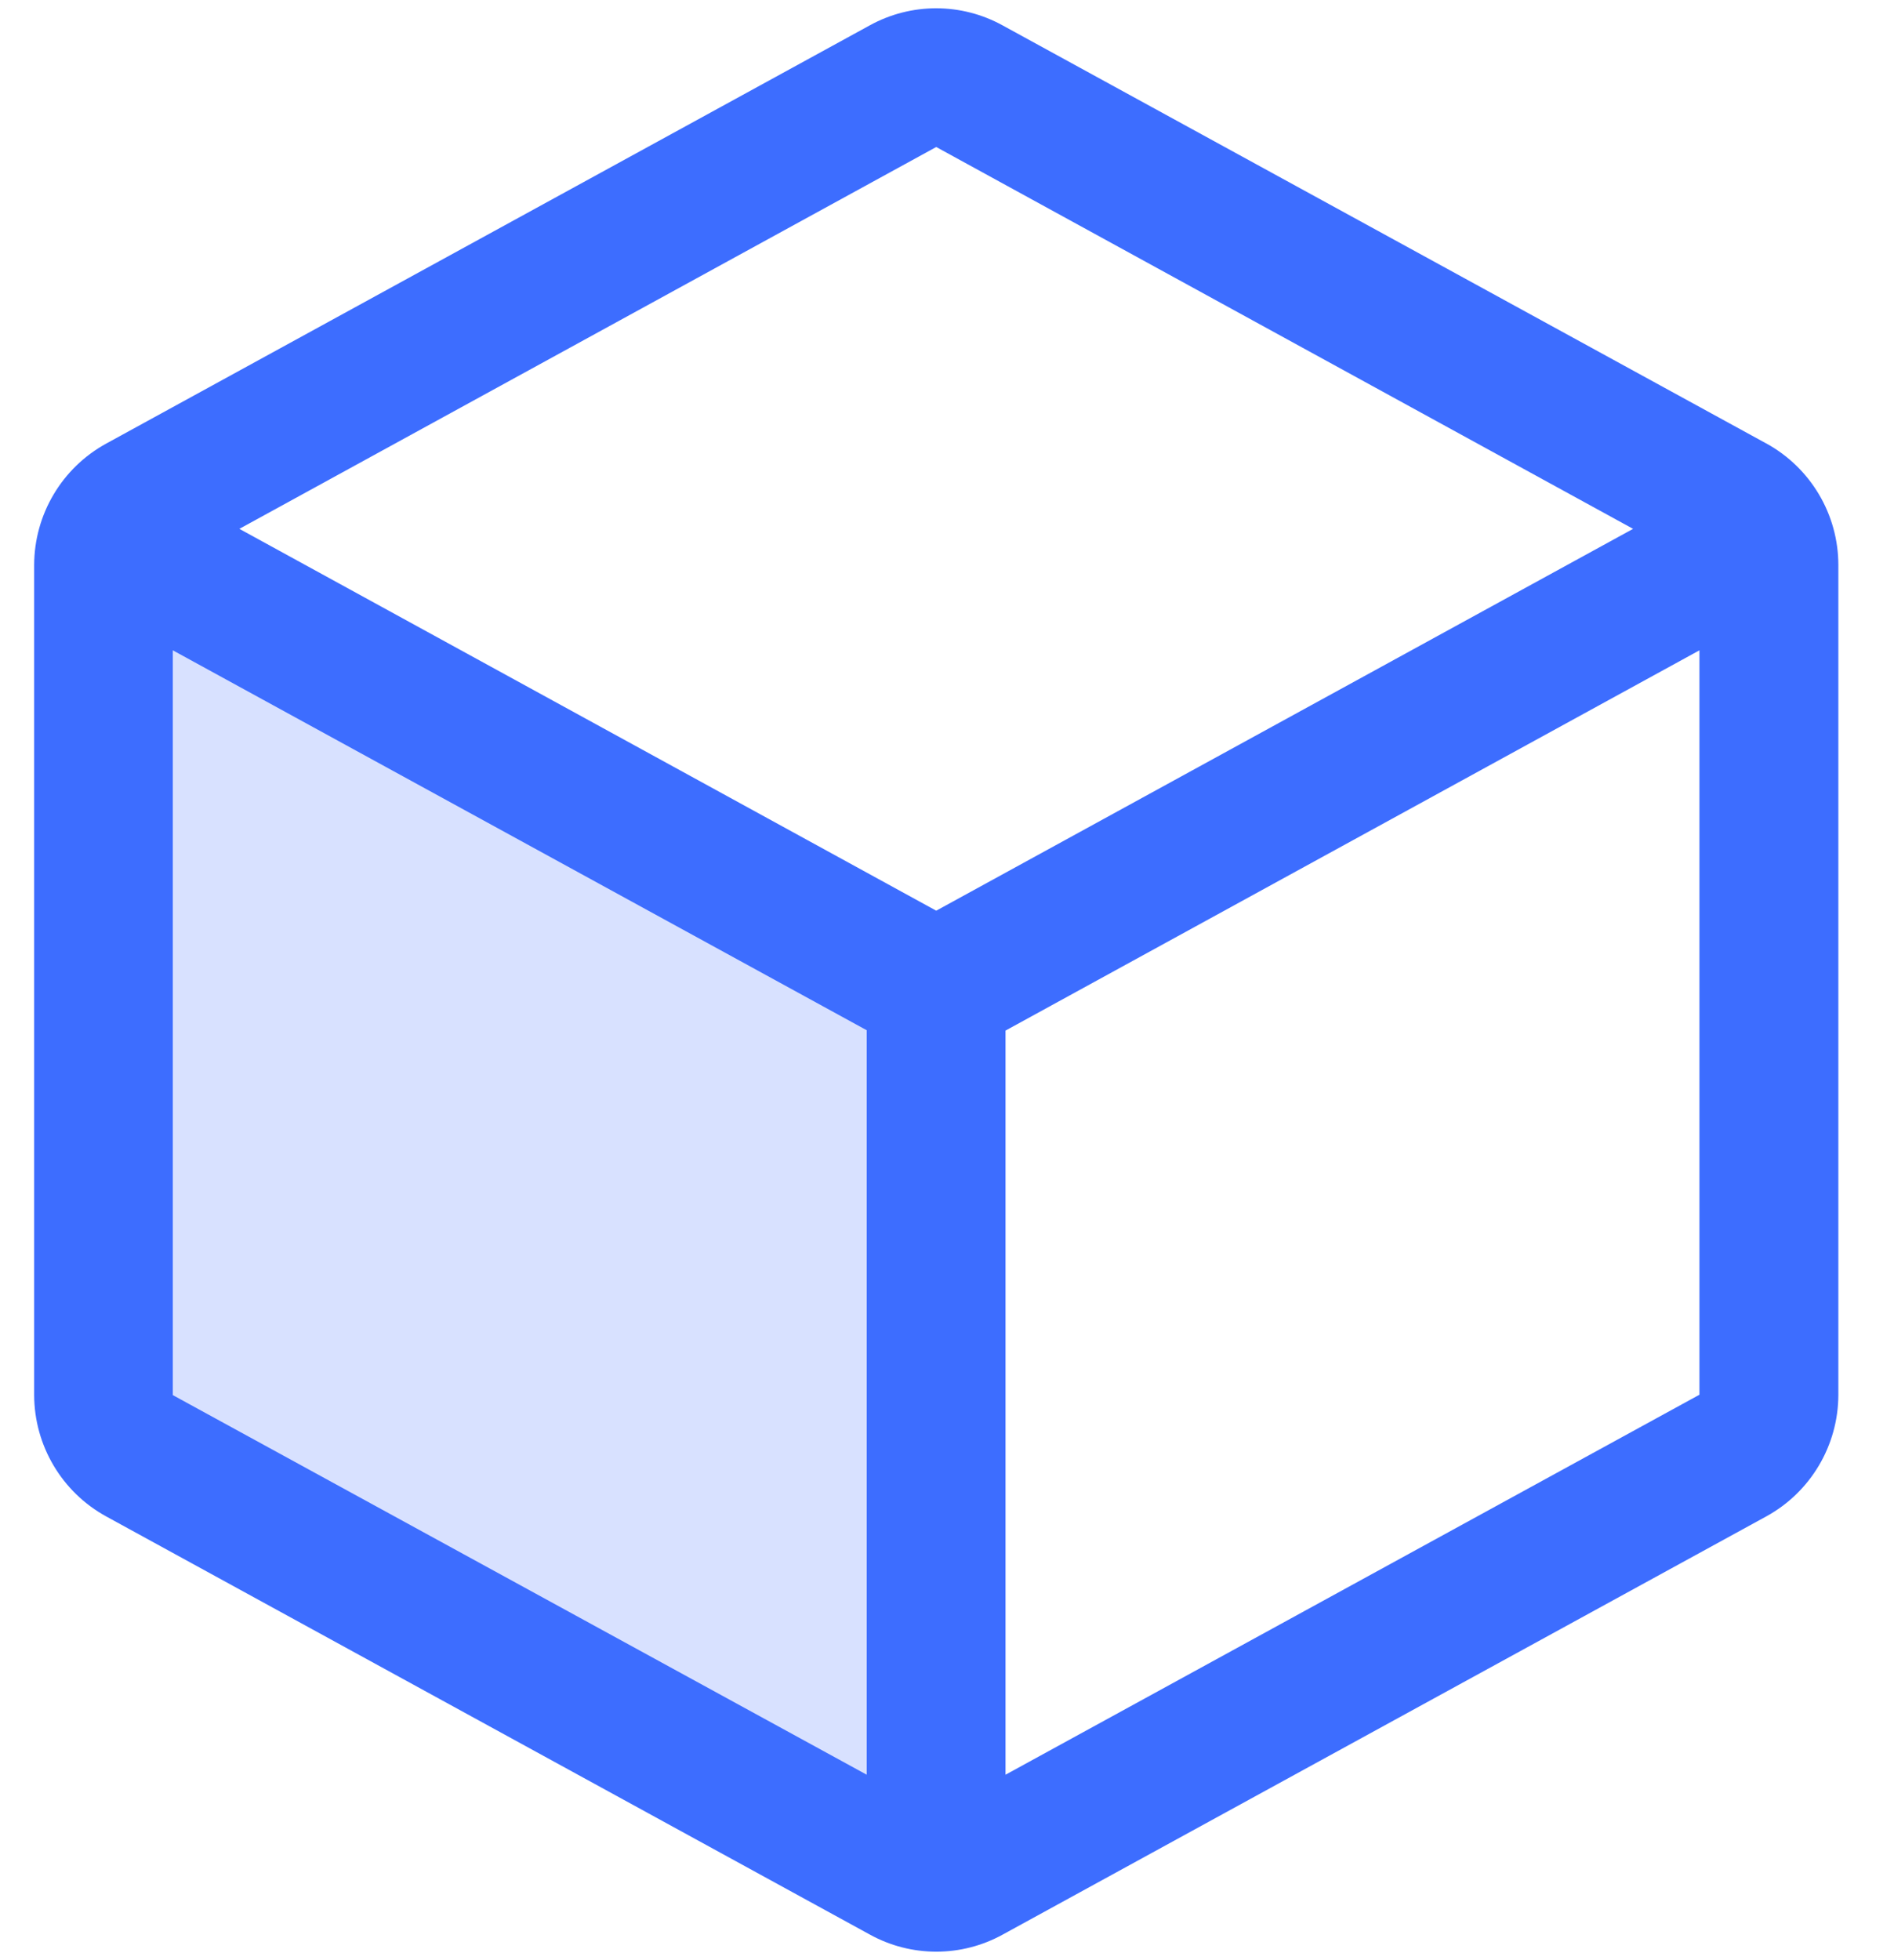
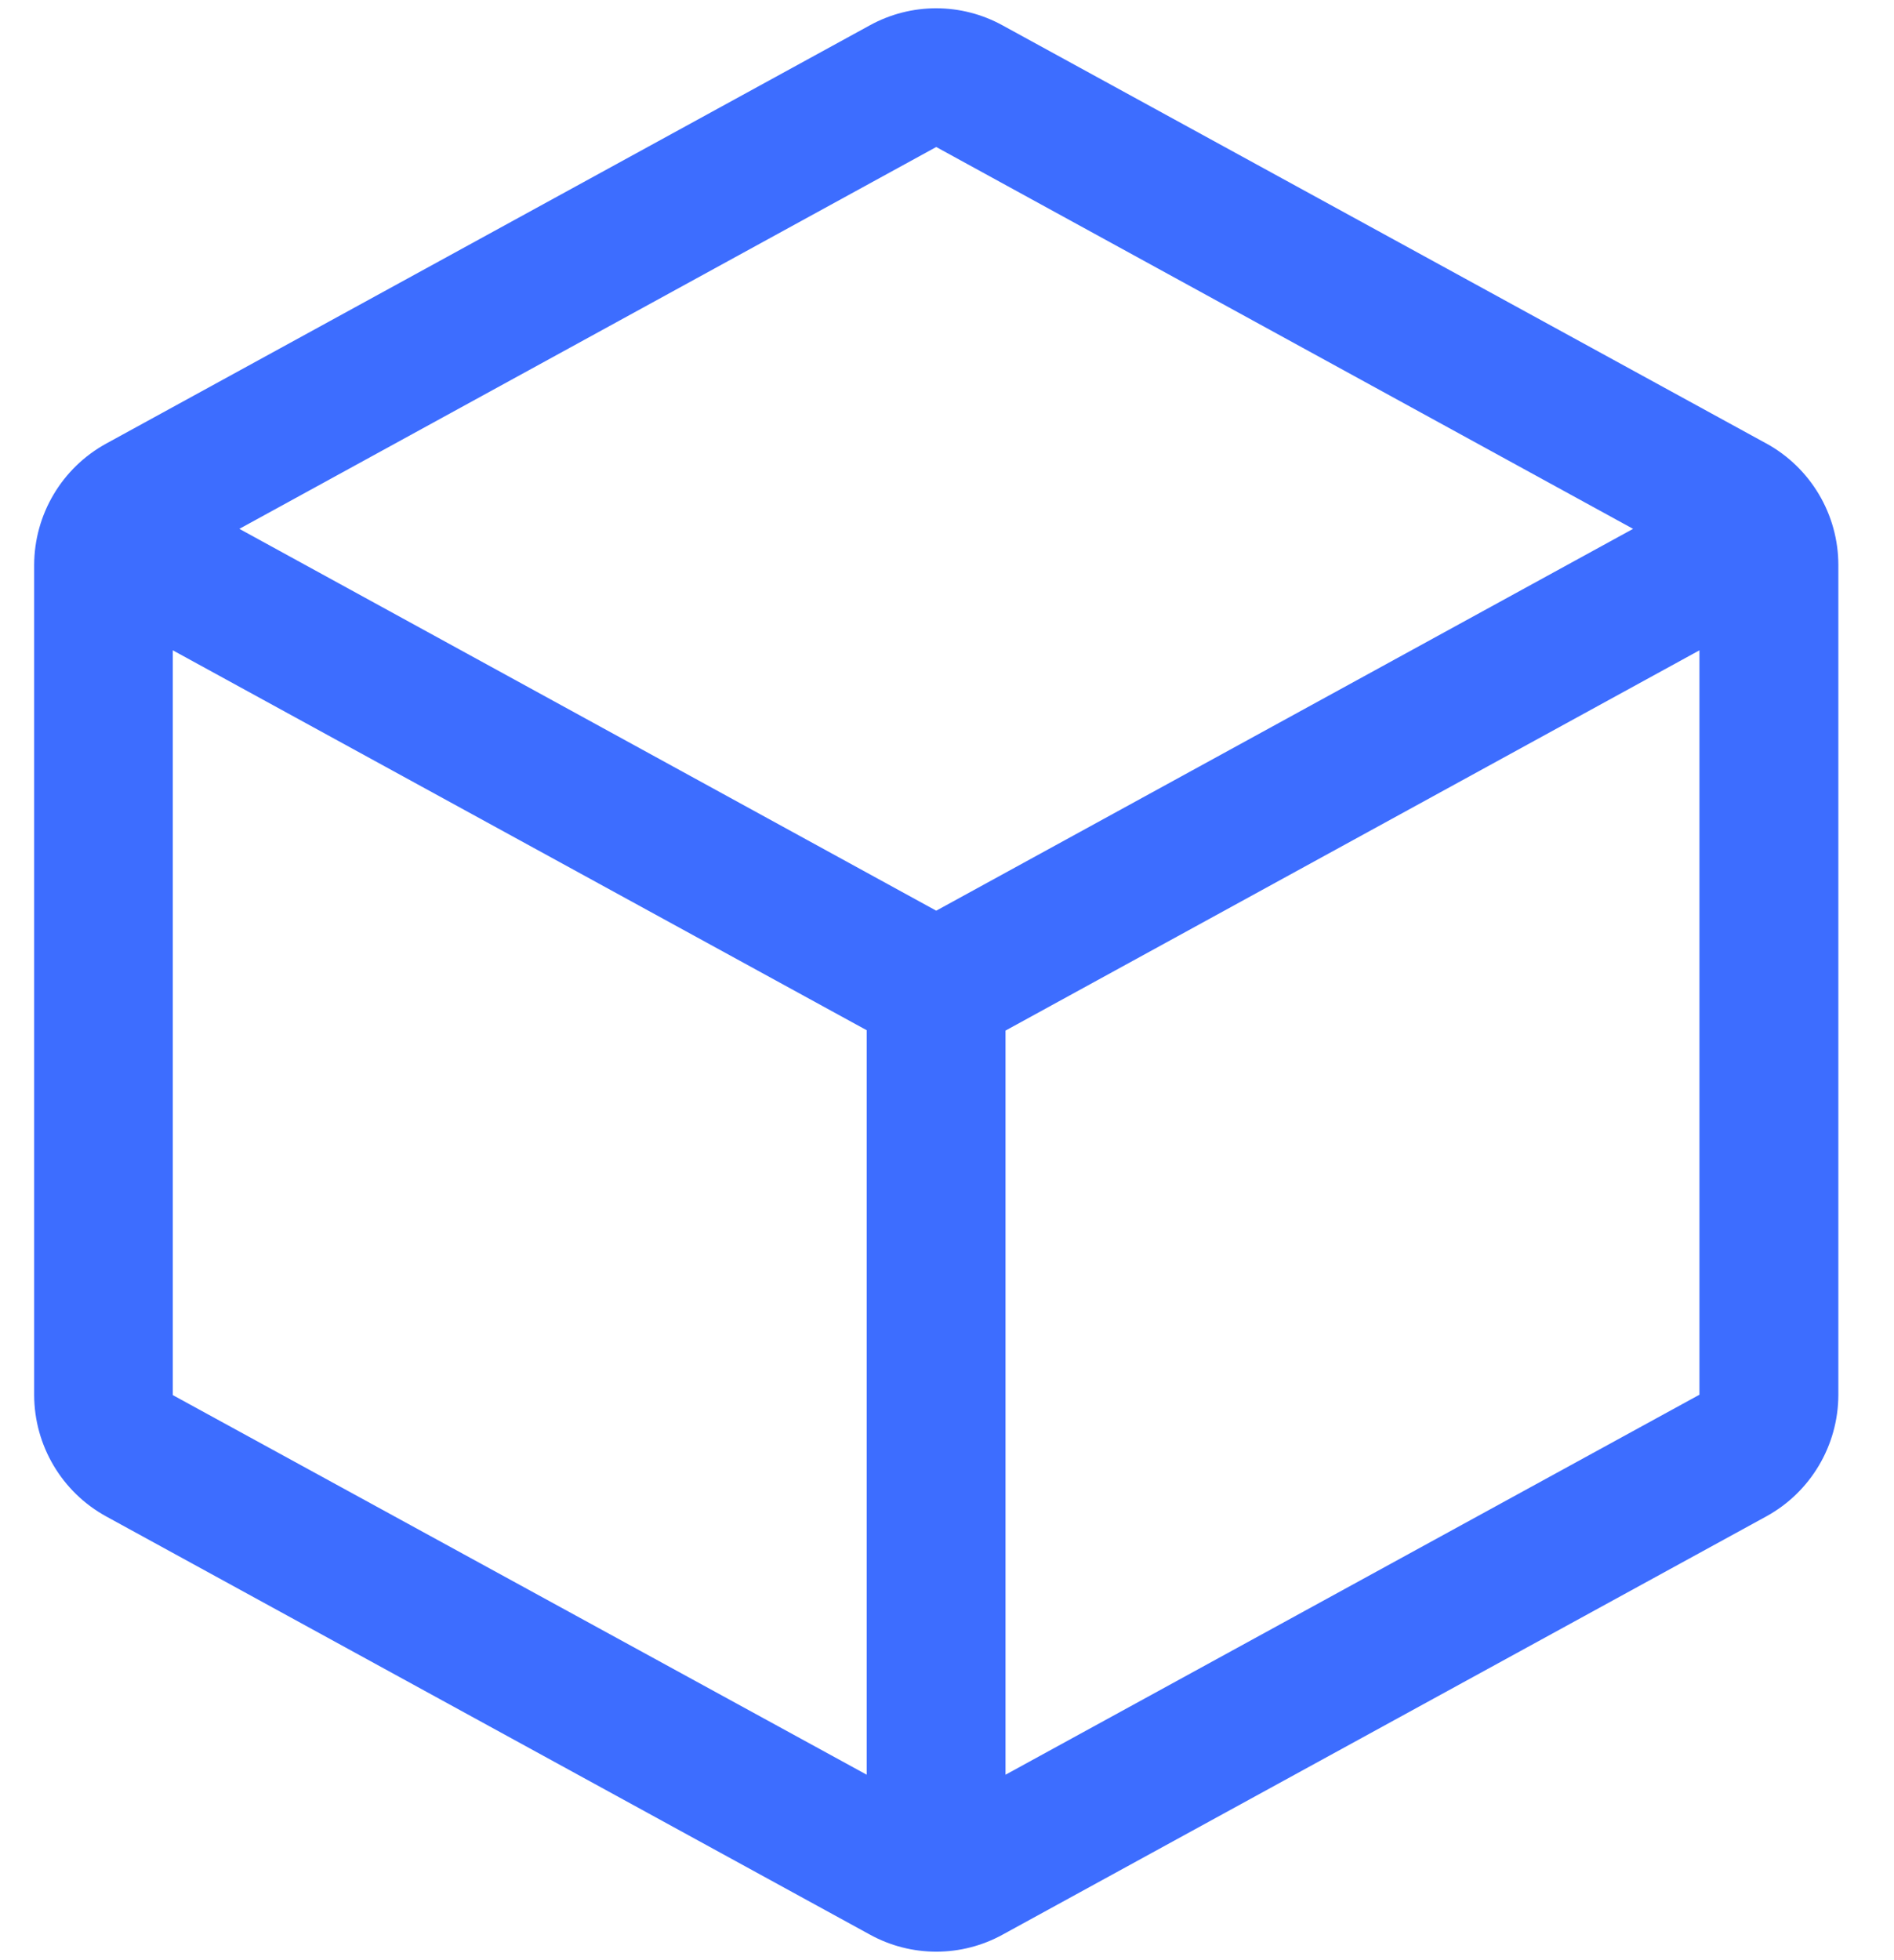
<svg xmlns="http://www.w3.org/2000/svg" width="29" height="30" viewBox="0 0 29 30" fill="none">
-   <path opacity="0.2" d="M14.334 15.145V28.813C14.156 28.812 13.98 28.766 13.824 28.68L2.138 22.284C1.798 22.098 1.586 21.742 1.585 21.354V8.652C1.585 8.502 1.617 8.354 1.678 8.217L14.335 15.145H14.334Z" fill="#3D6DFF" />
  <path d="M27.042 6.786L15.354 0.39C14.719 0.039 13.949 0.039 13.314 0.39L1.628 6.788C0.948 7.16 0.525 7.873 0.523 8.648V21.35C0.525 22.125 0.948 22.838 1.628 23.21L13.316 29.607C13.951 29.958 14.721 29.958 15.356 29.607L27.043 23.209C27.723 22.837 28.146 22.124 28.148 21.349V8.649C28.148 7.873 27.724 7.159 27.043 6.786H27.042ZM14.335 2.25L25.005 8.094L14.335 13.938L3.665 8.094L14.335 2.25ZM2.646 9.953L13.271 15.768V27.162L2.646 21.352V9.952V9.953ZM15.396 27.162V15.773L26.021 9.953V21.346L15.396 27.162Z" fill="#3D6DFF" />
</svg>